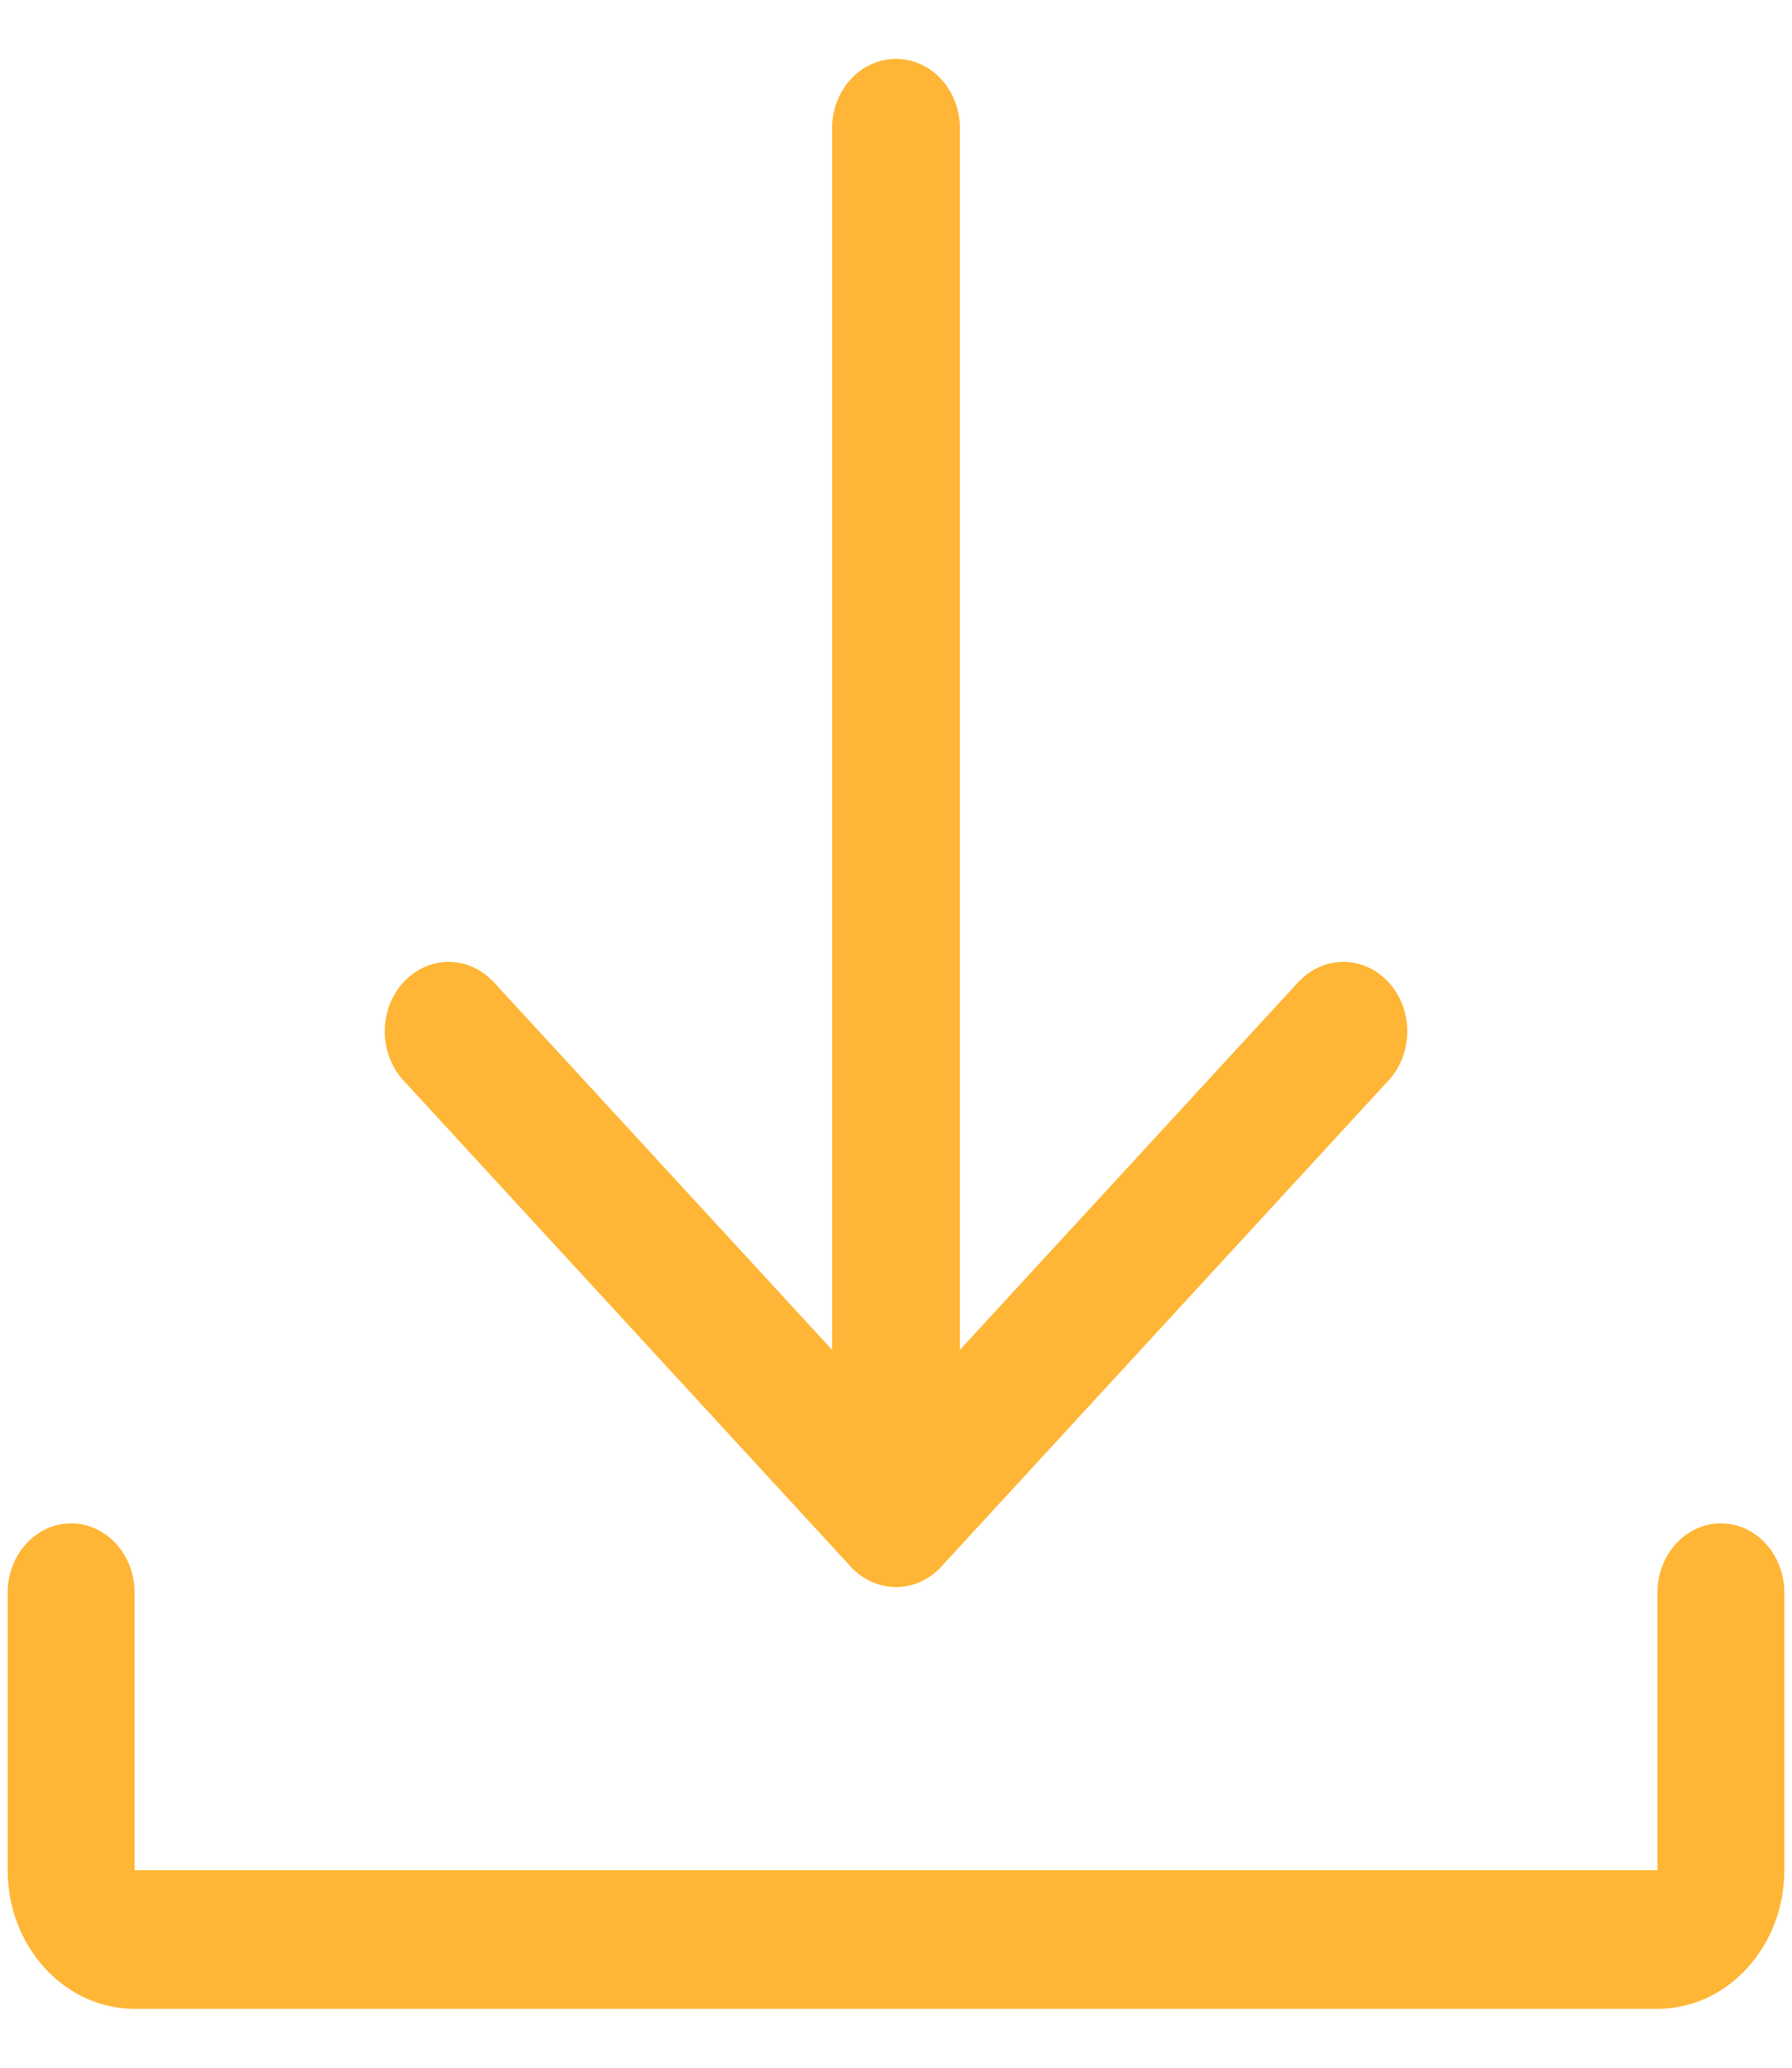
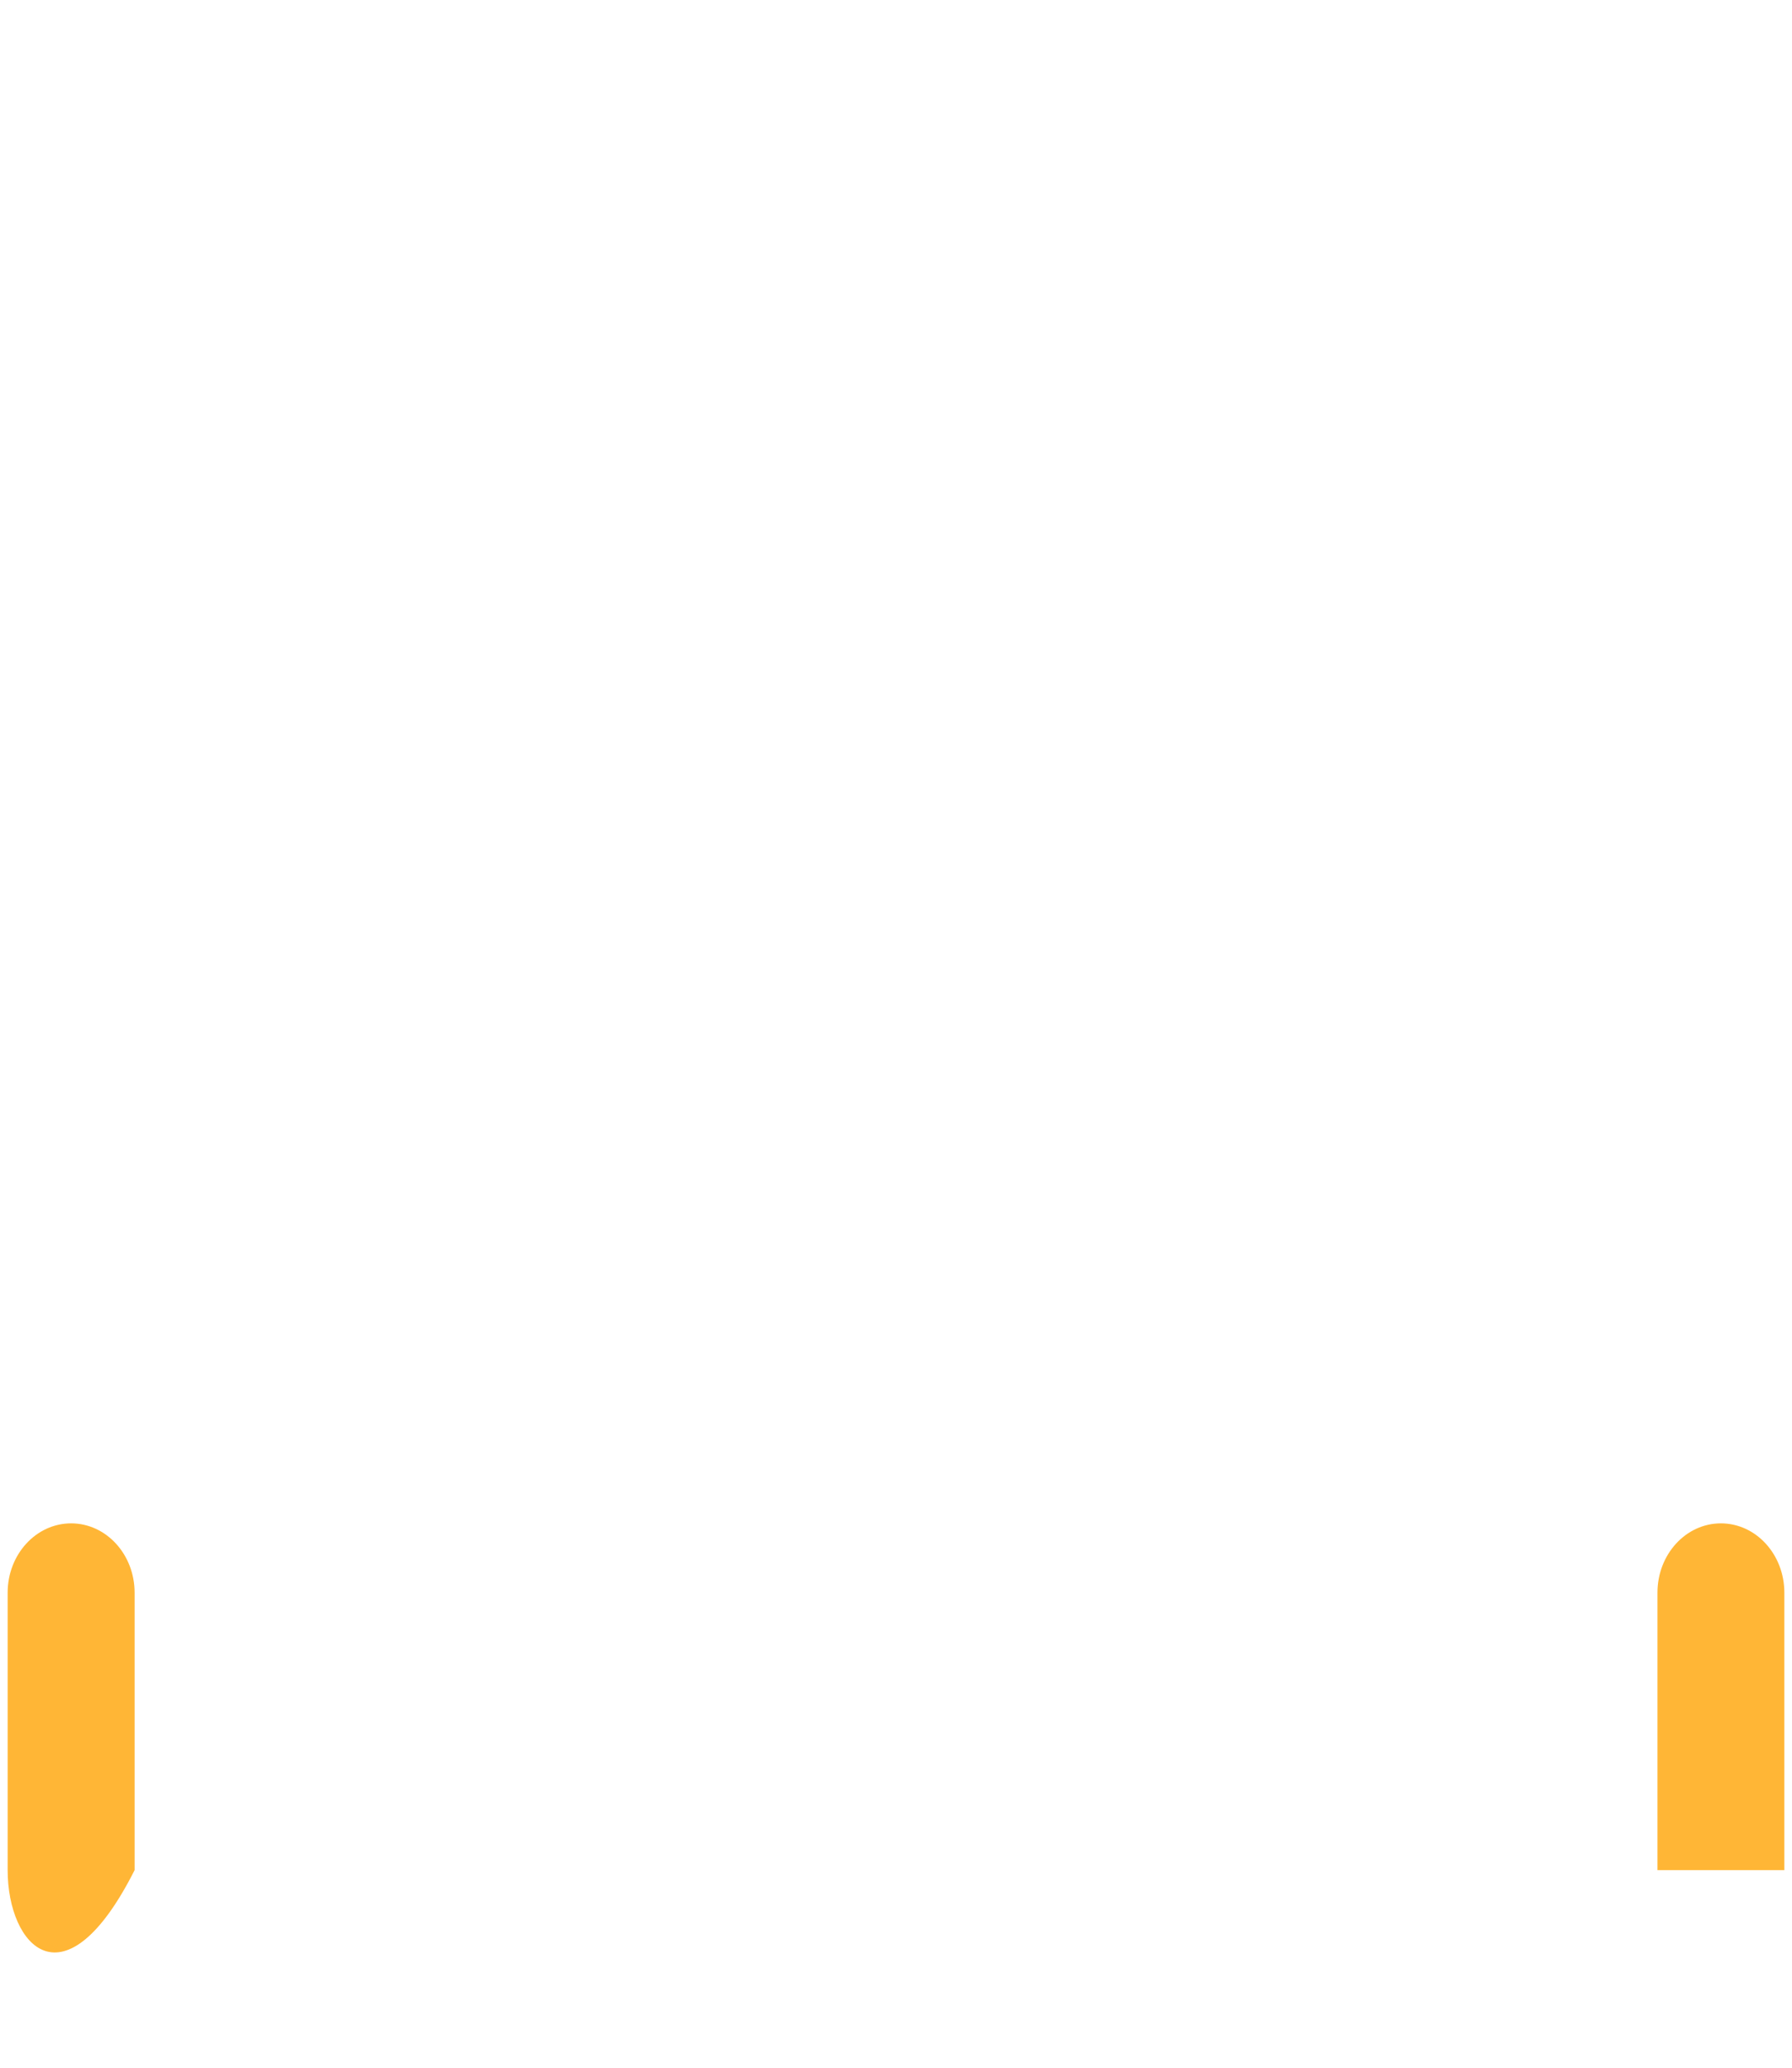
<svg xmlns="http://www.w3.org/2000/svg" width="26" height="30" viewBox="0 0 26 30" fill="none">
-   <path d="M25.889 23.108V27.133C25.889 28.243 25.063 29.146 24.048 29.146H1.953C0.937 29.146 0.111 28.243 0.111 27.133V23.108C0.111 22.552 0.524 22.102 1.032 22.102C1.54 22.102 1.953 22.552 1.953 23.108V27.133H24.048V23.108C24.048 22.552 24.46 22.102 24.968 22.102C25.477 22.102 25.889 22.552 25.889 23.108Z" fill="#FFB636" />
-   <path d="M5.854 15.676C5.492 15.282 5.492 14.645 5.854 14.251C6.217 13.857 6.803 13.857 7.165 14.251L12.073 19.585V1.861C12.073 1.305 12.488 0.854 13 0.854C13.512 0.854 13.927 1.305 13.927 1.861V19.585L18.835 14.251C19.198 13.857 19.784 13.857 20.146 14.251C20.509 14.645 20.509 15.282 20.146 15.676L13.656 22.731C13.289 23.131 12.7 23.118 12.344 22.731L5.854 15.676Z" fill="#FFB636" />
+   <path d="M25.889 23.108V27.133H1.953C0.937 29.146 0.111 28.243 0.111 27.133V23.108C0.111 22.552 0.524 22.102 1.032 22.102C1.54 22.102 1.953 22.552 1.953 23.108V27.133H24.048V23.108C24.048 22.552 24.46 22.102 24.968 22.102C25.477 22.102 25.889 22.552 25.889 23.108Z" fill="#FFB636" />
</svg>